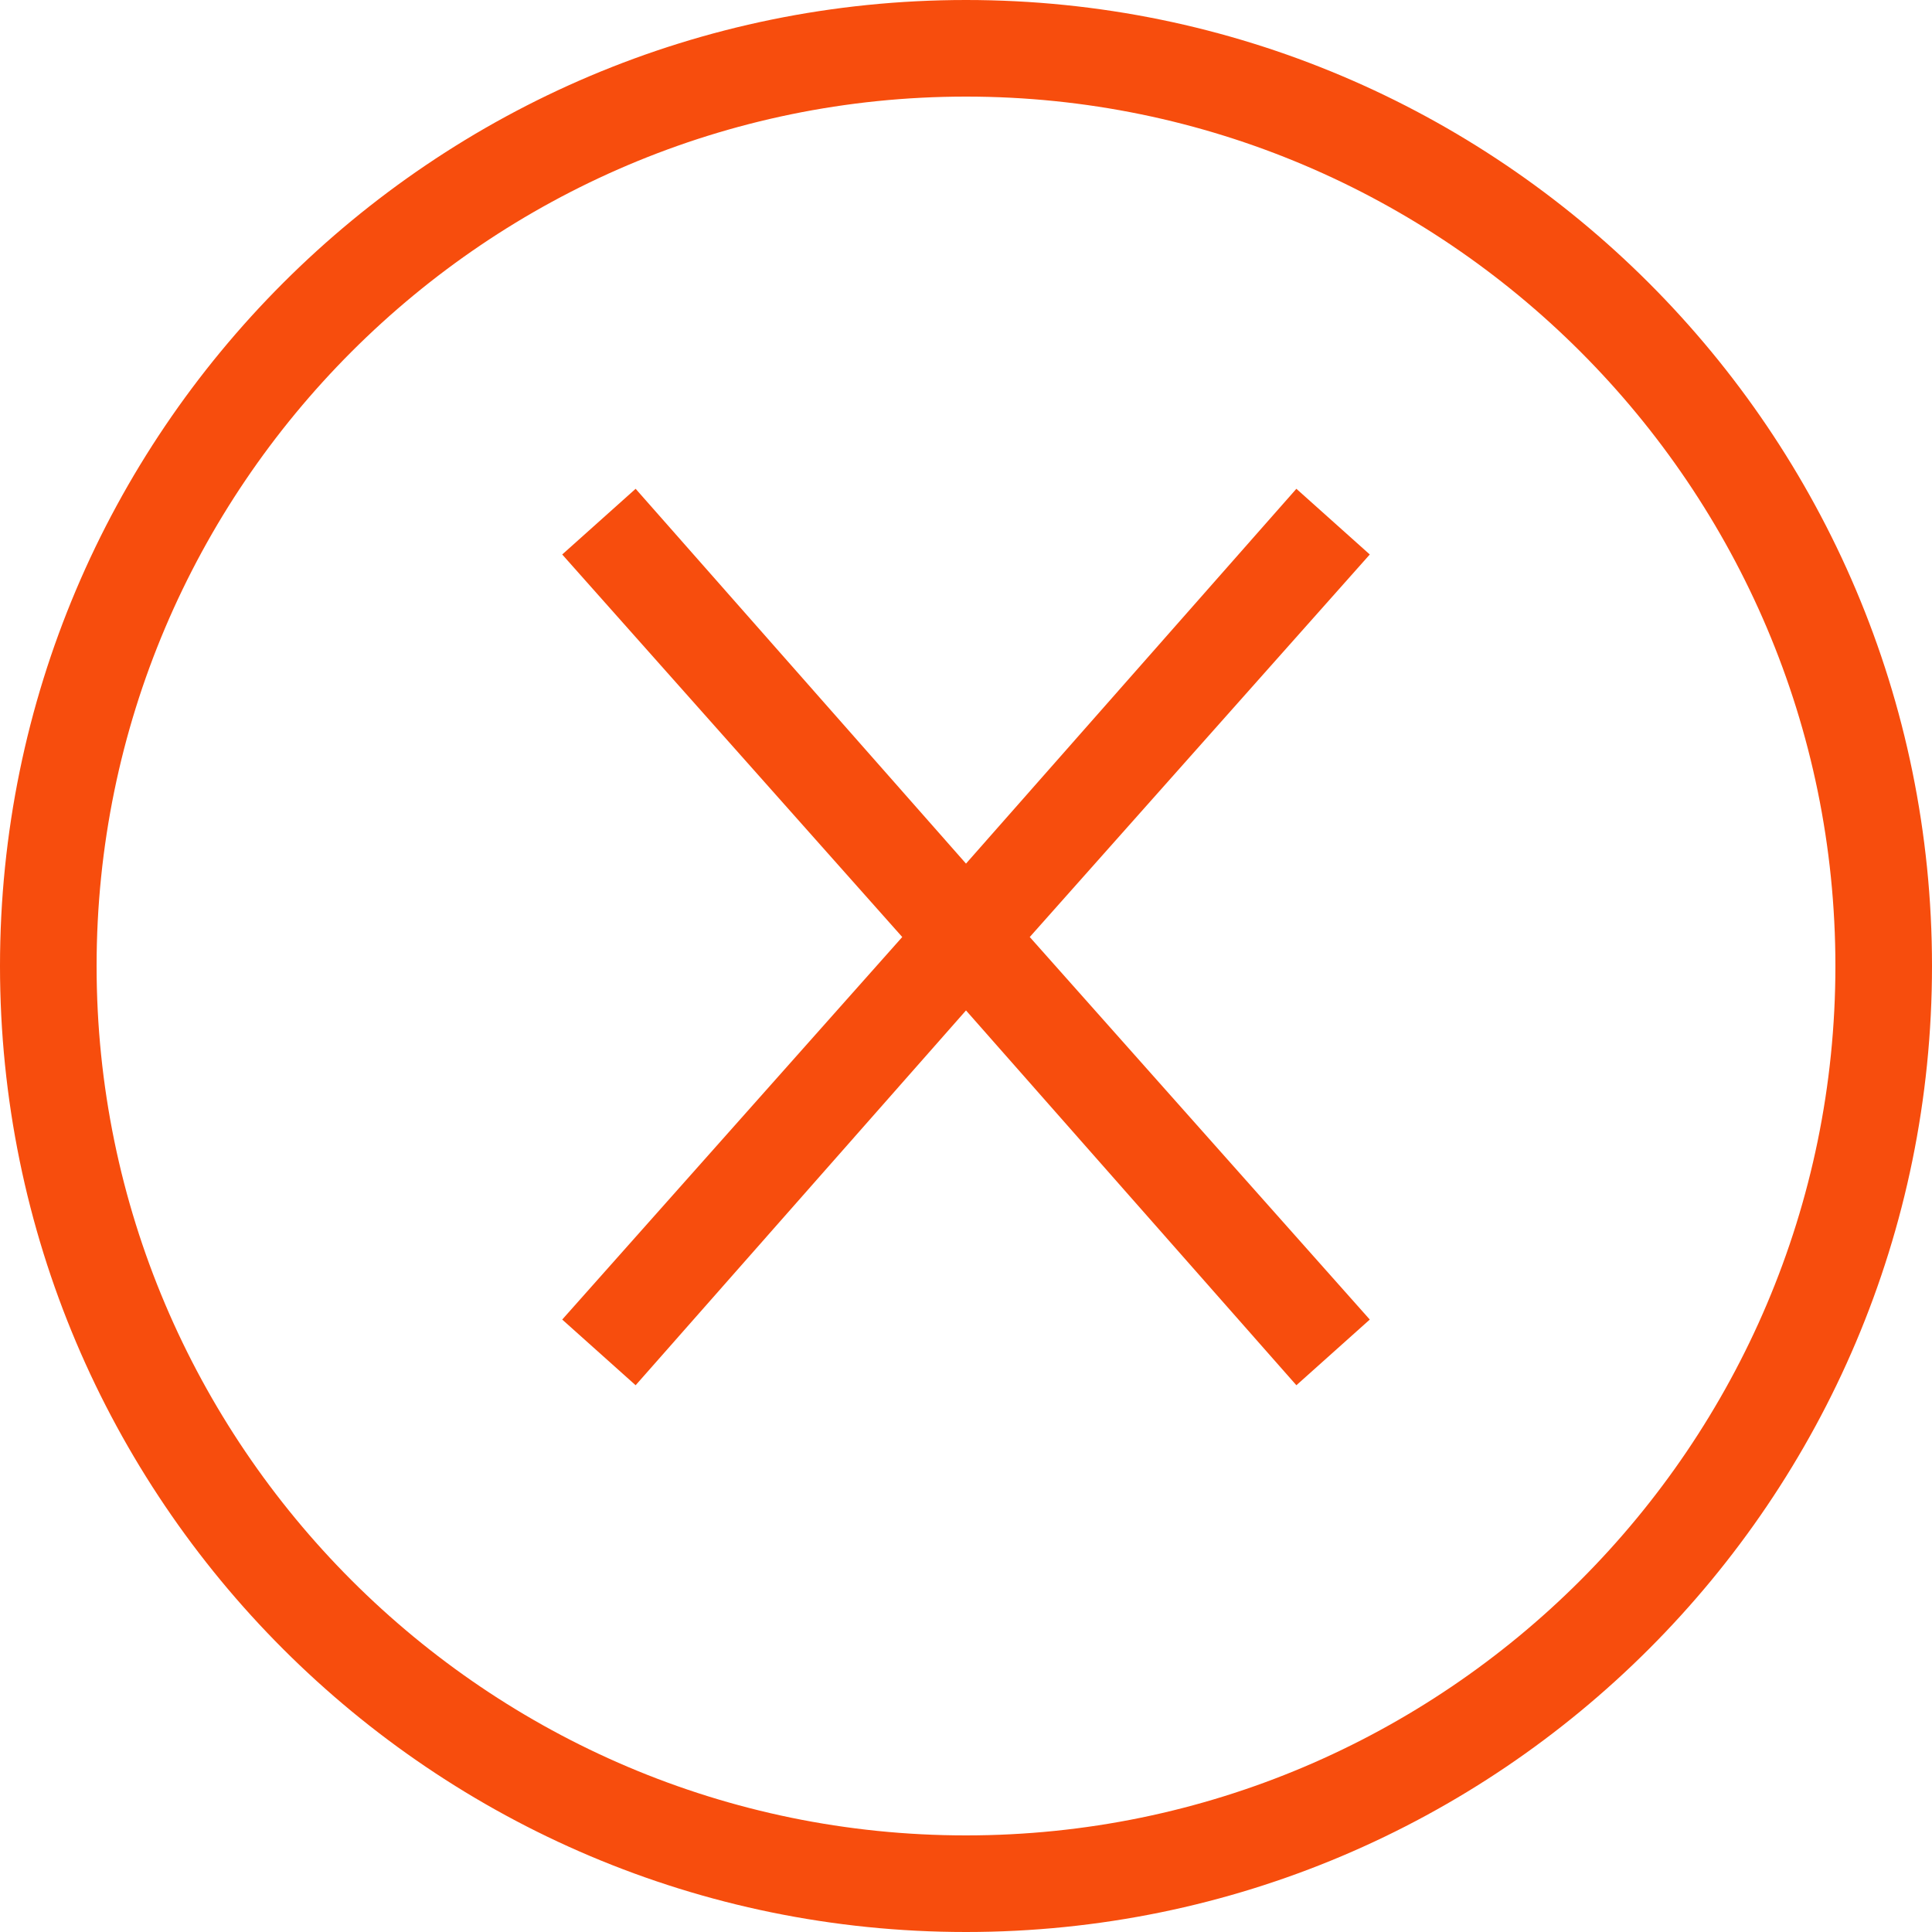
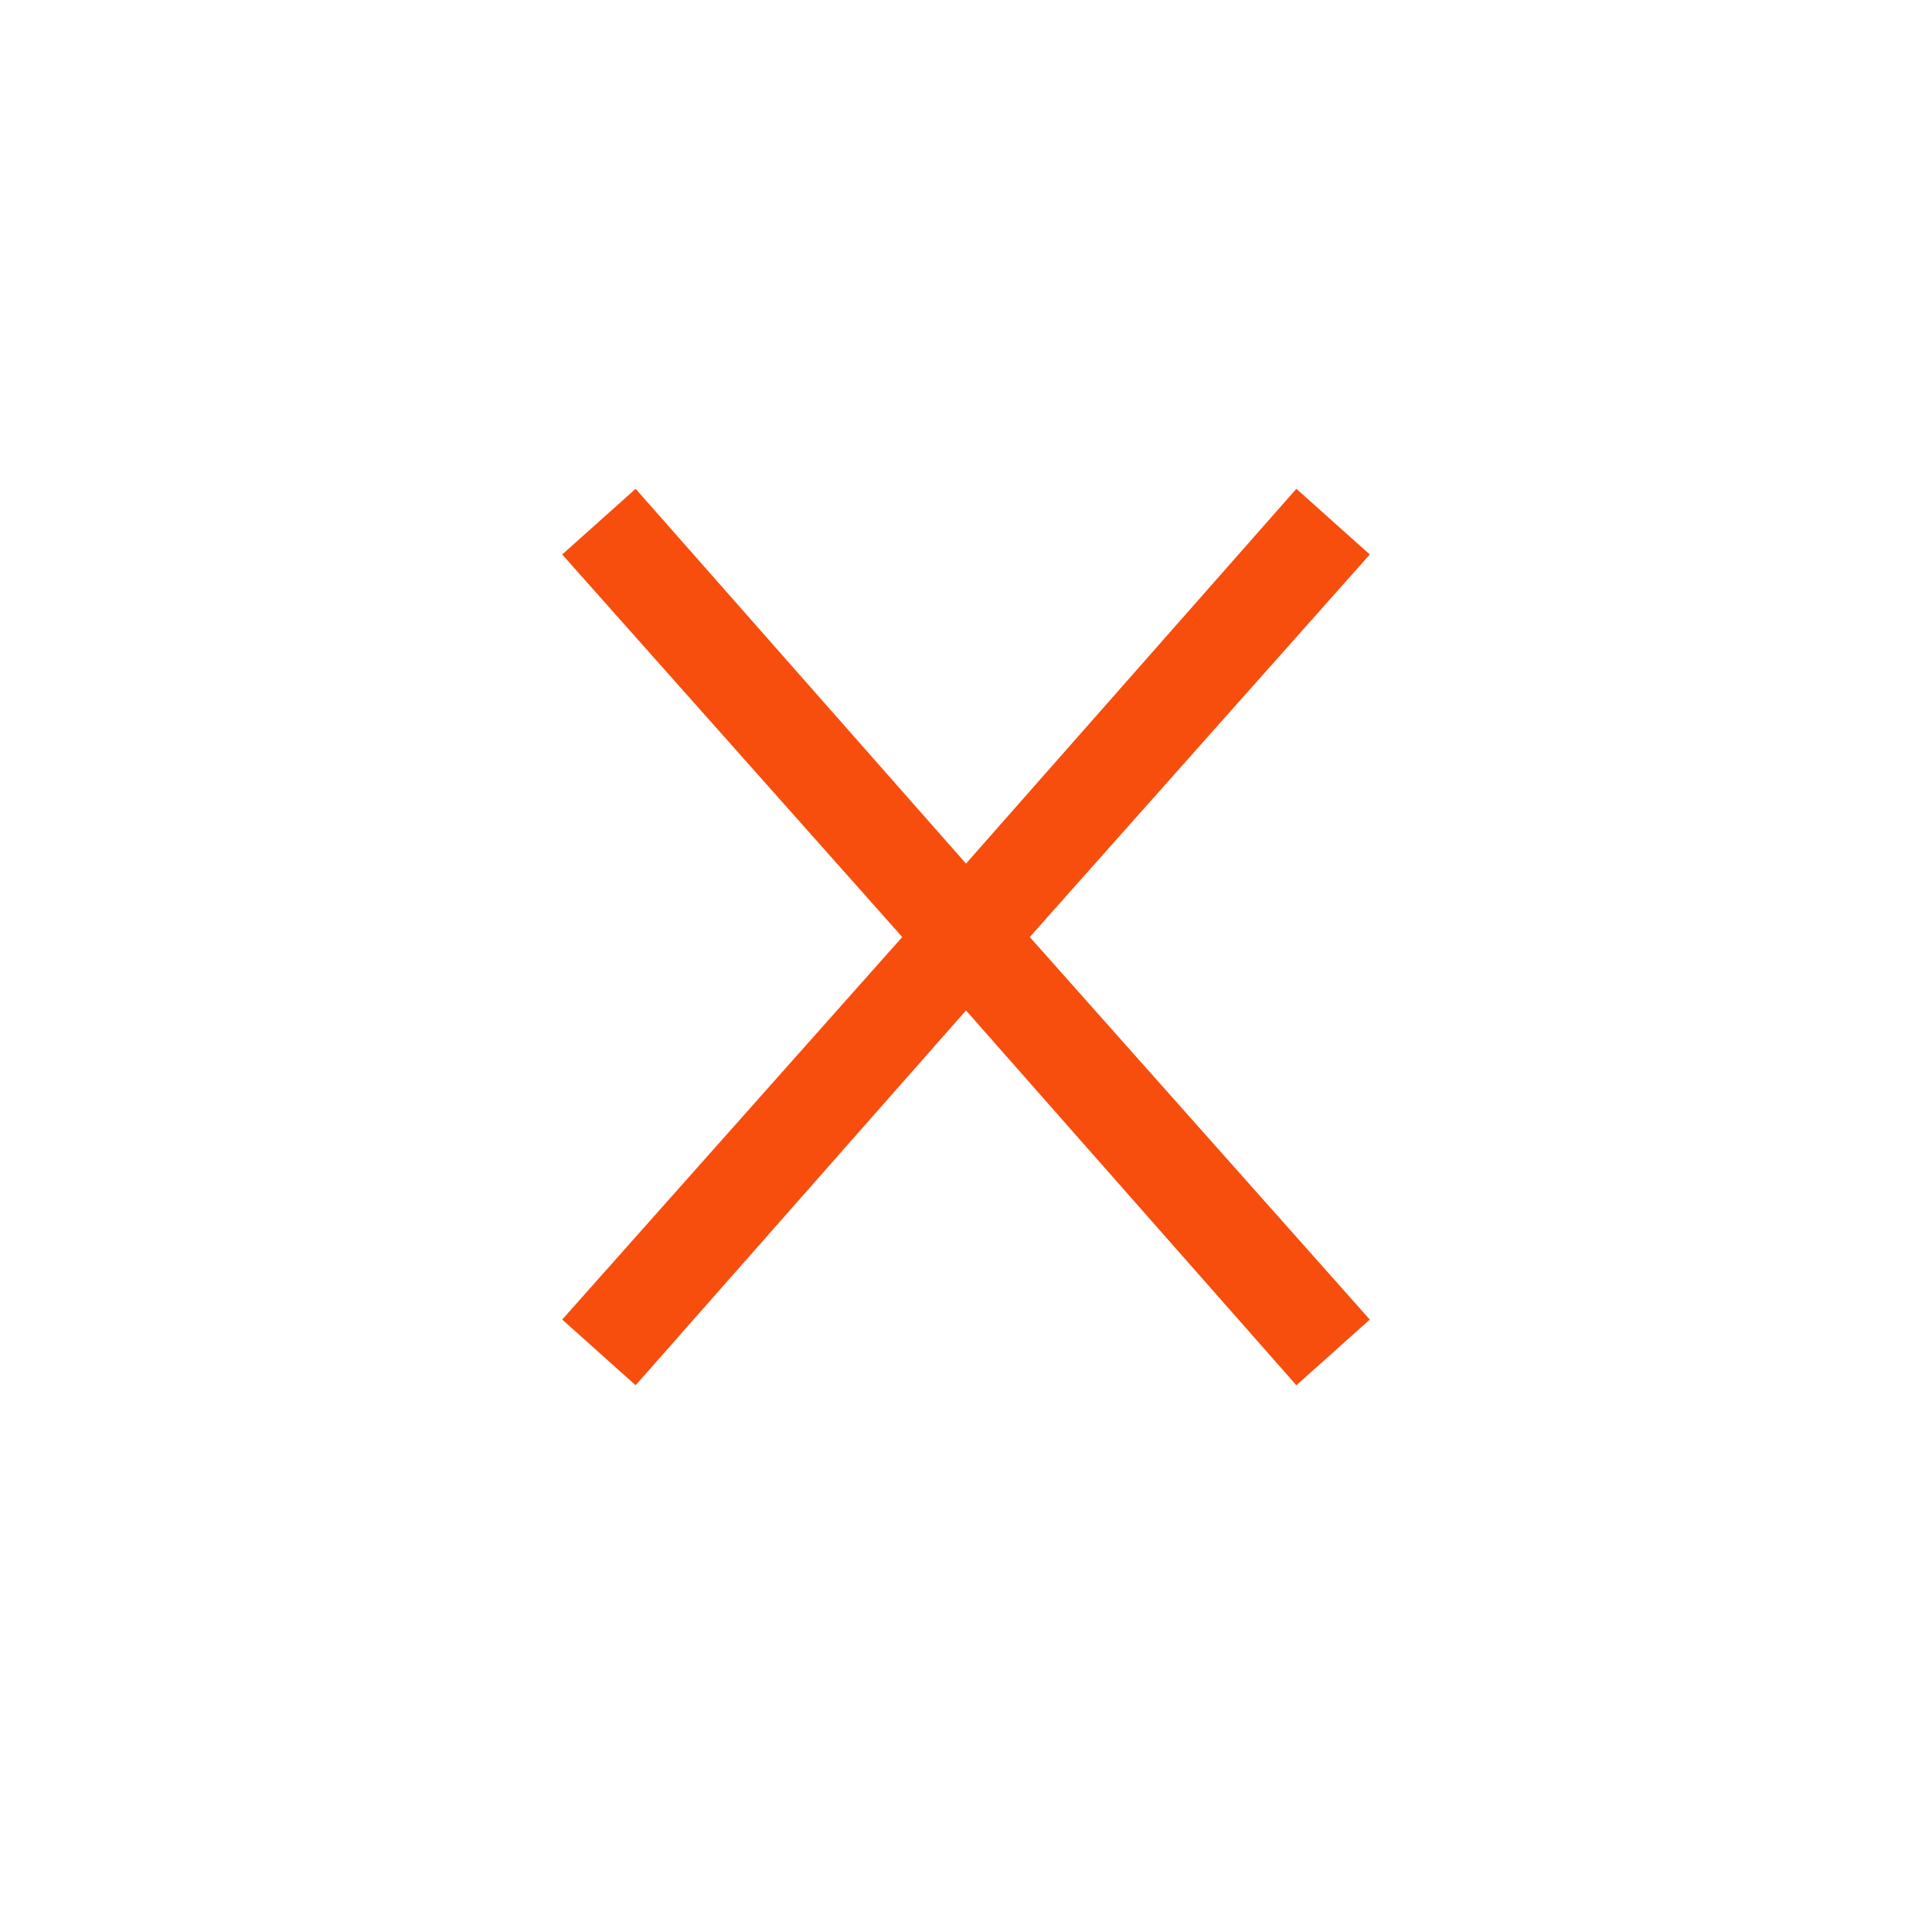
<svg xmlns="http://www.w3.org/2000/svg" version="1.1" id="Layer_1" x="0px" y="0px" viewBox="0 0 100 100" style="enable-background:new 0 0 100 100;" xml:space="preserve">
  <style type="text/css">
	.st0{fill:#F74D0D;}
</style>
  <g>
    <polygon class="st0" points="67.1,25.3 50,44.7 32.9,25.3 29.1,28.7 46.7,48.5 29.1,68.3 32.9,71.7 50,52.3 67.1,71.7 70.9,68.3    53.3,48.5 70.9,28.7  " />
-     <path class="st0" d="M50,0C22.4,0,0,22.4,0,50s22.4,50,50,50s50-22.4,50-50S77.6,0,50,0z M50,95C25.2,95,5,74.8,5,50   C5,25.2,25.2,5,50,5c24.8,0,45,20.2,45,45C95,74.8,74.8,95,50,95z" />
  </g>
</svg>